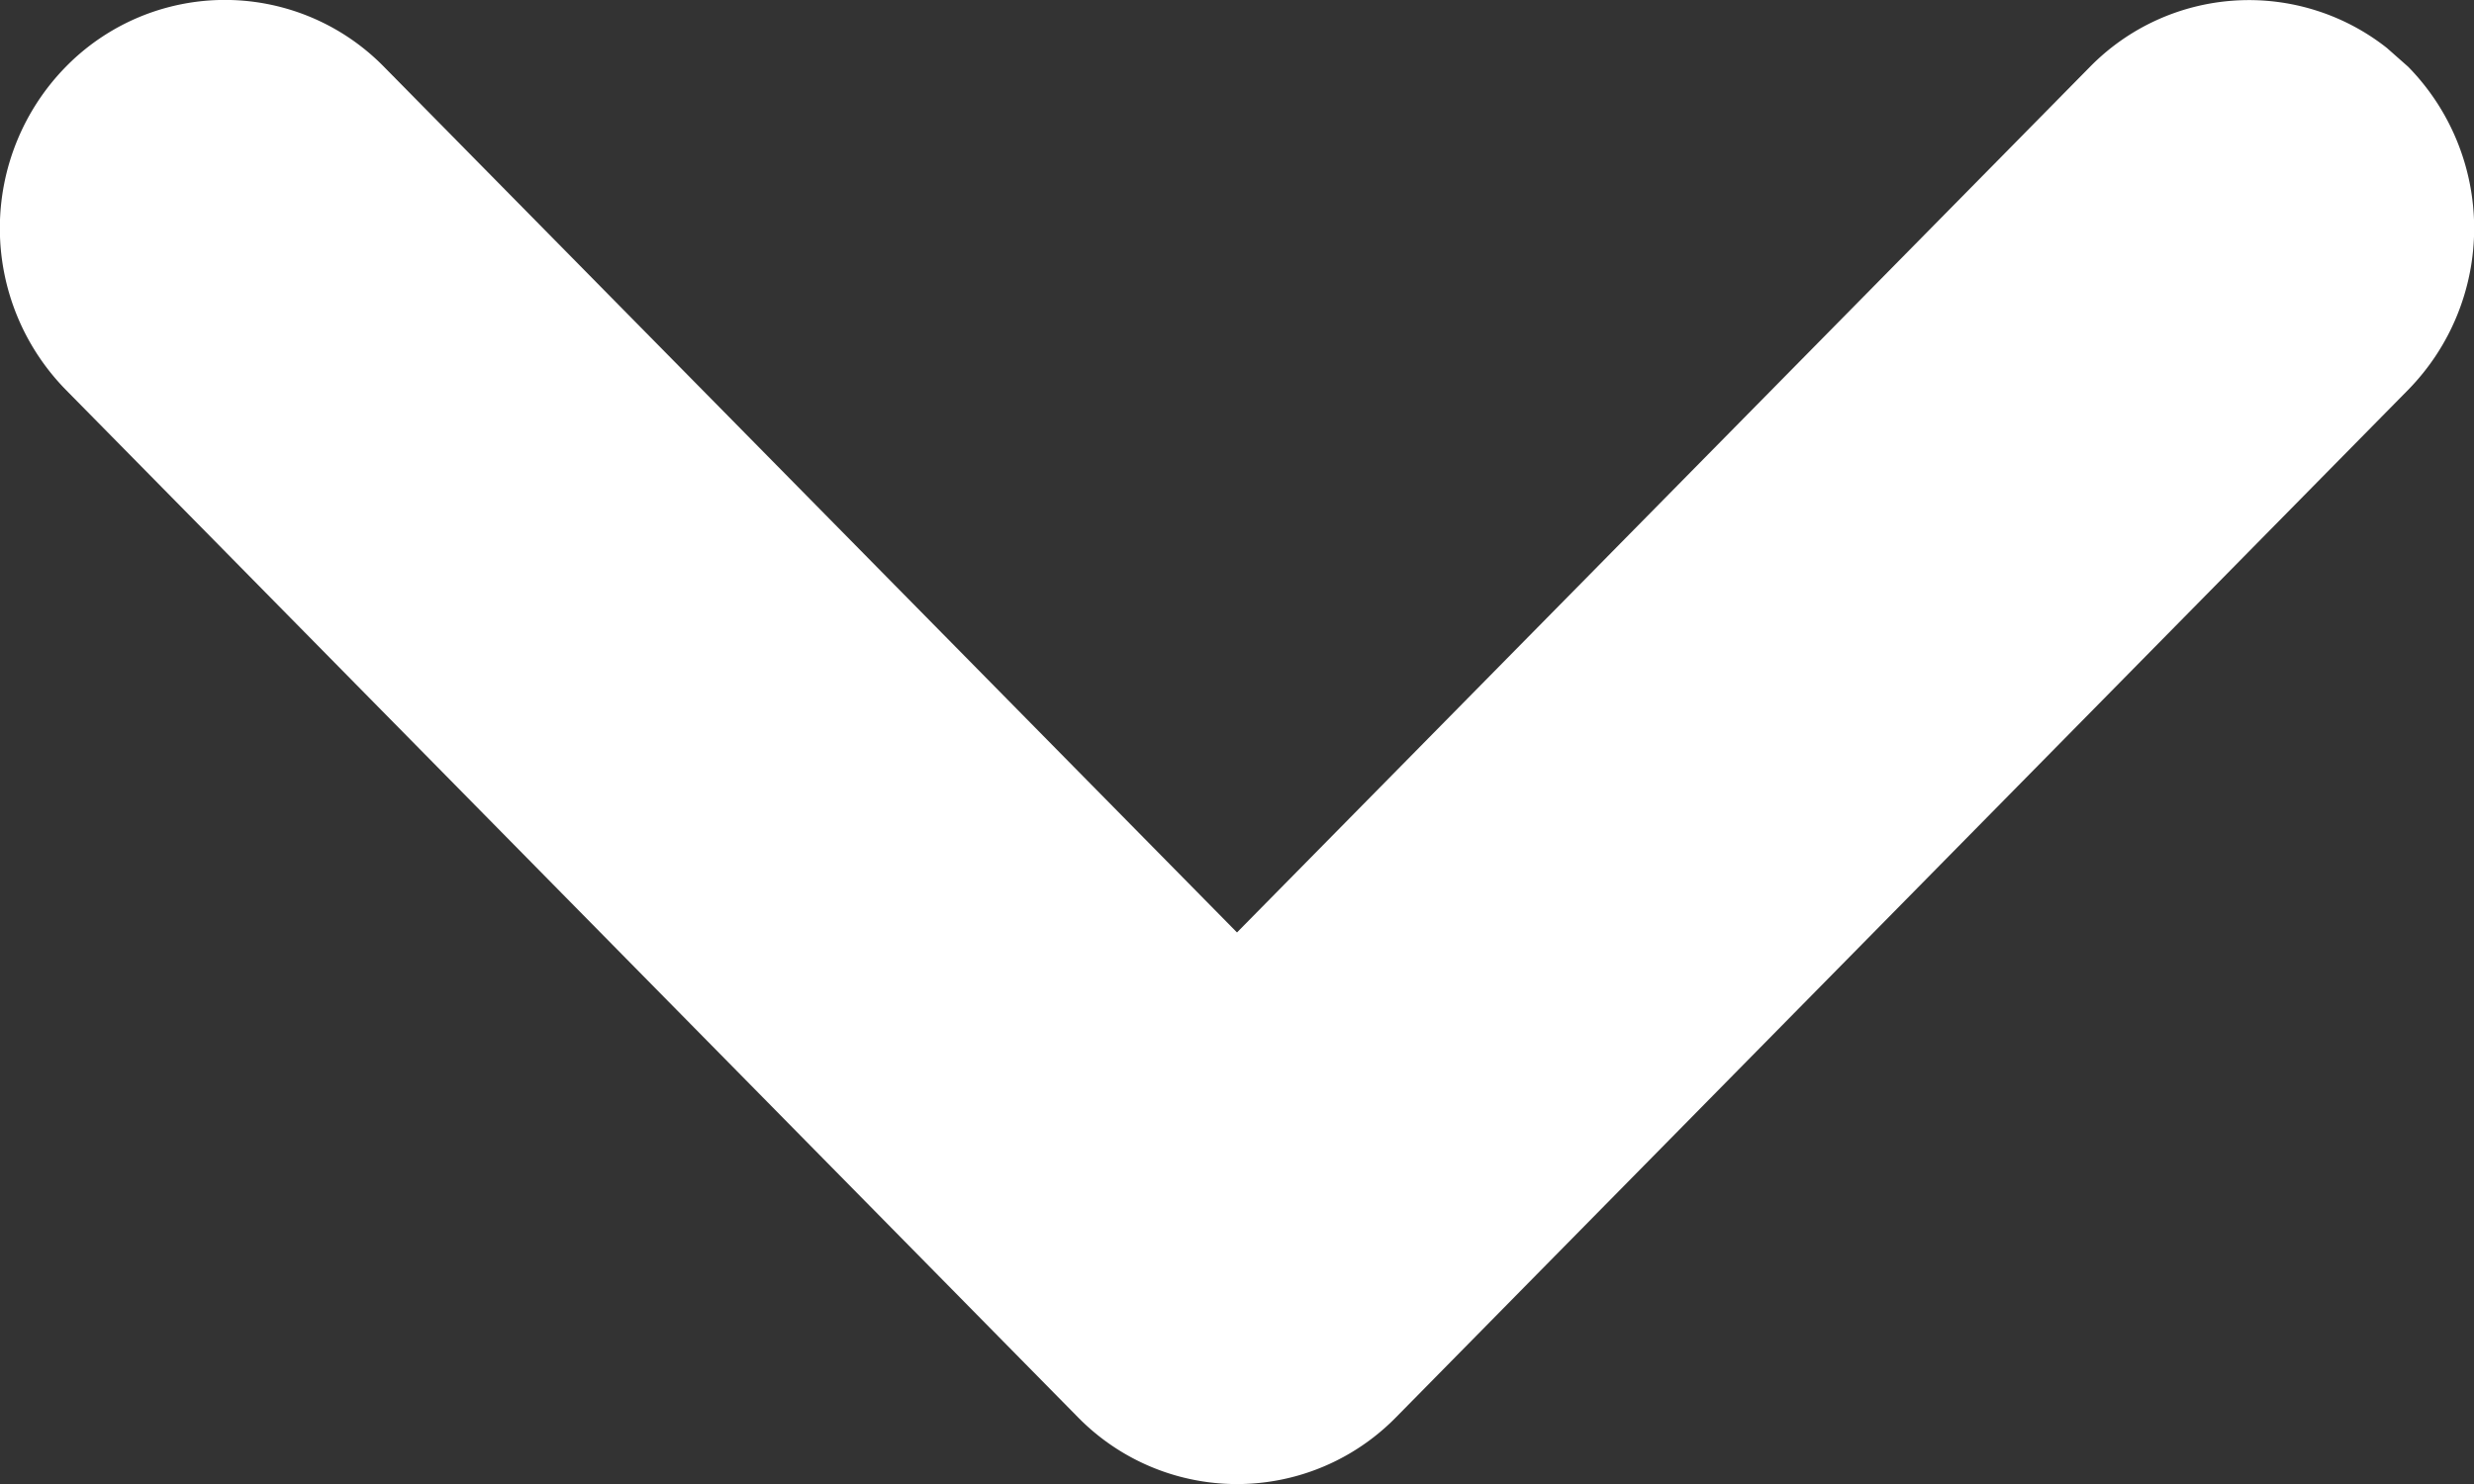
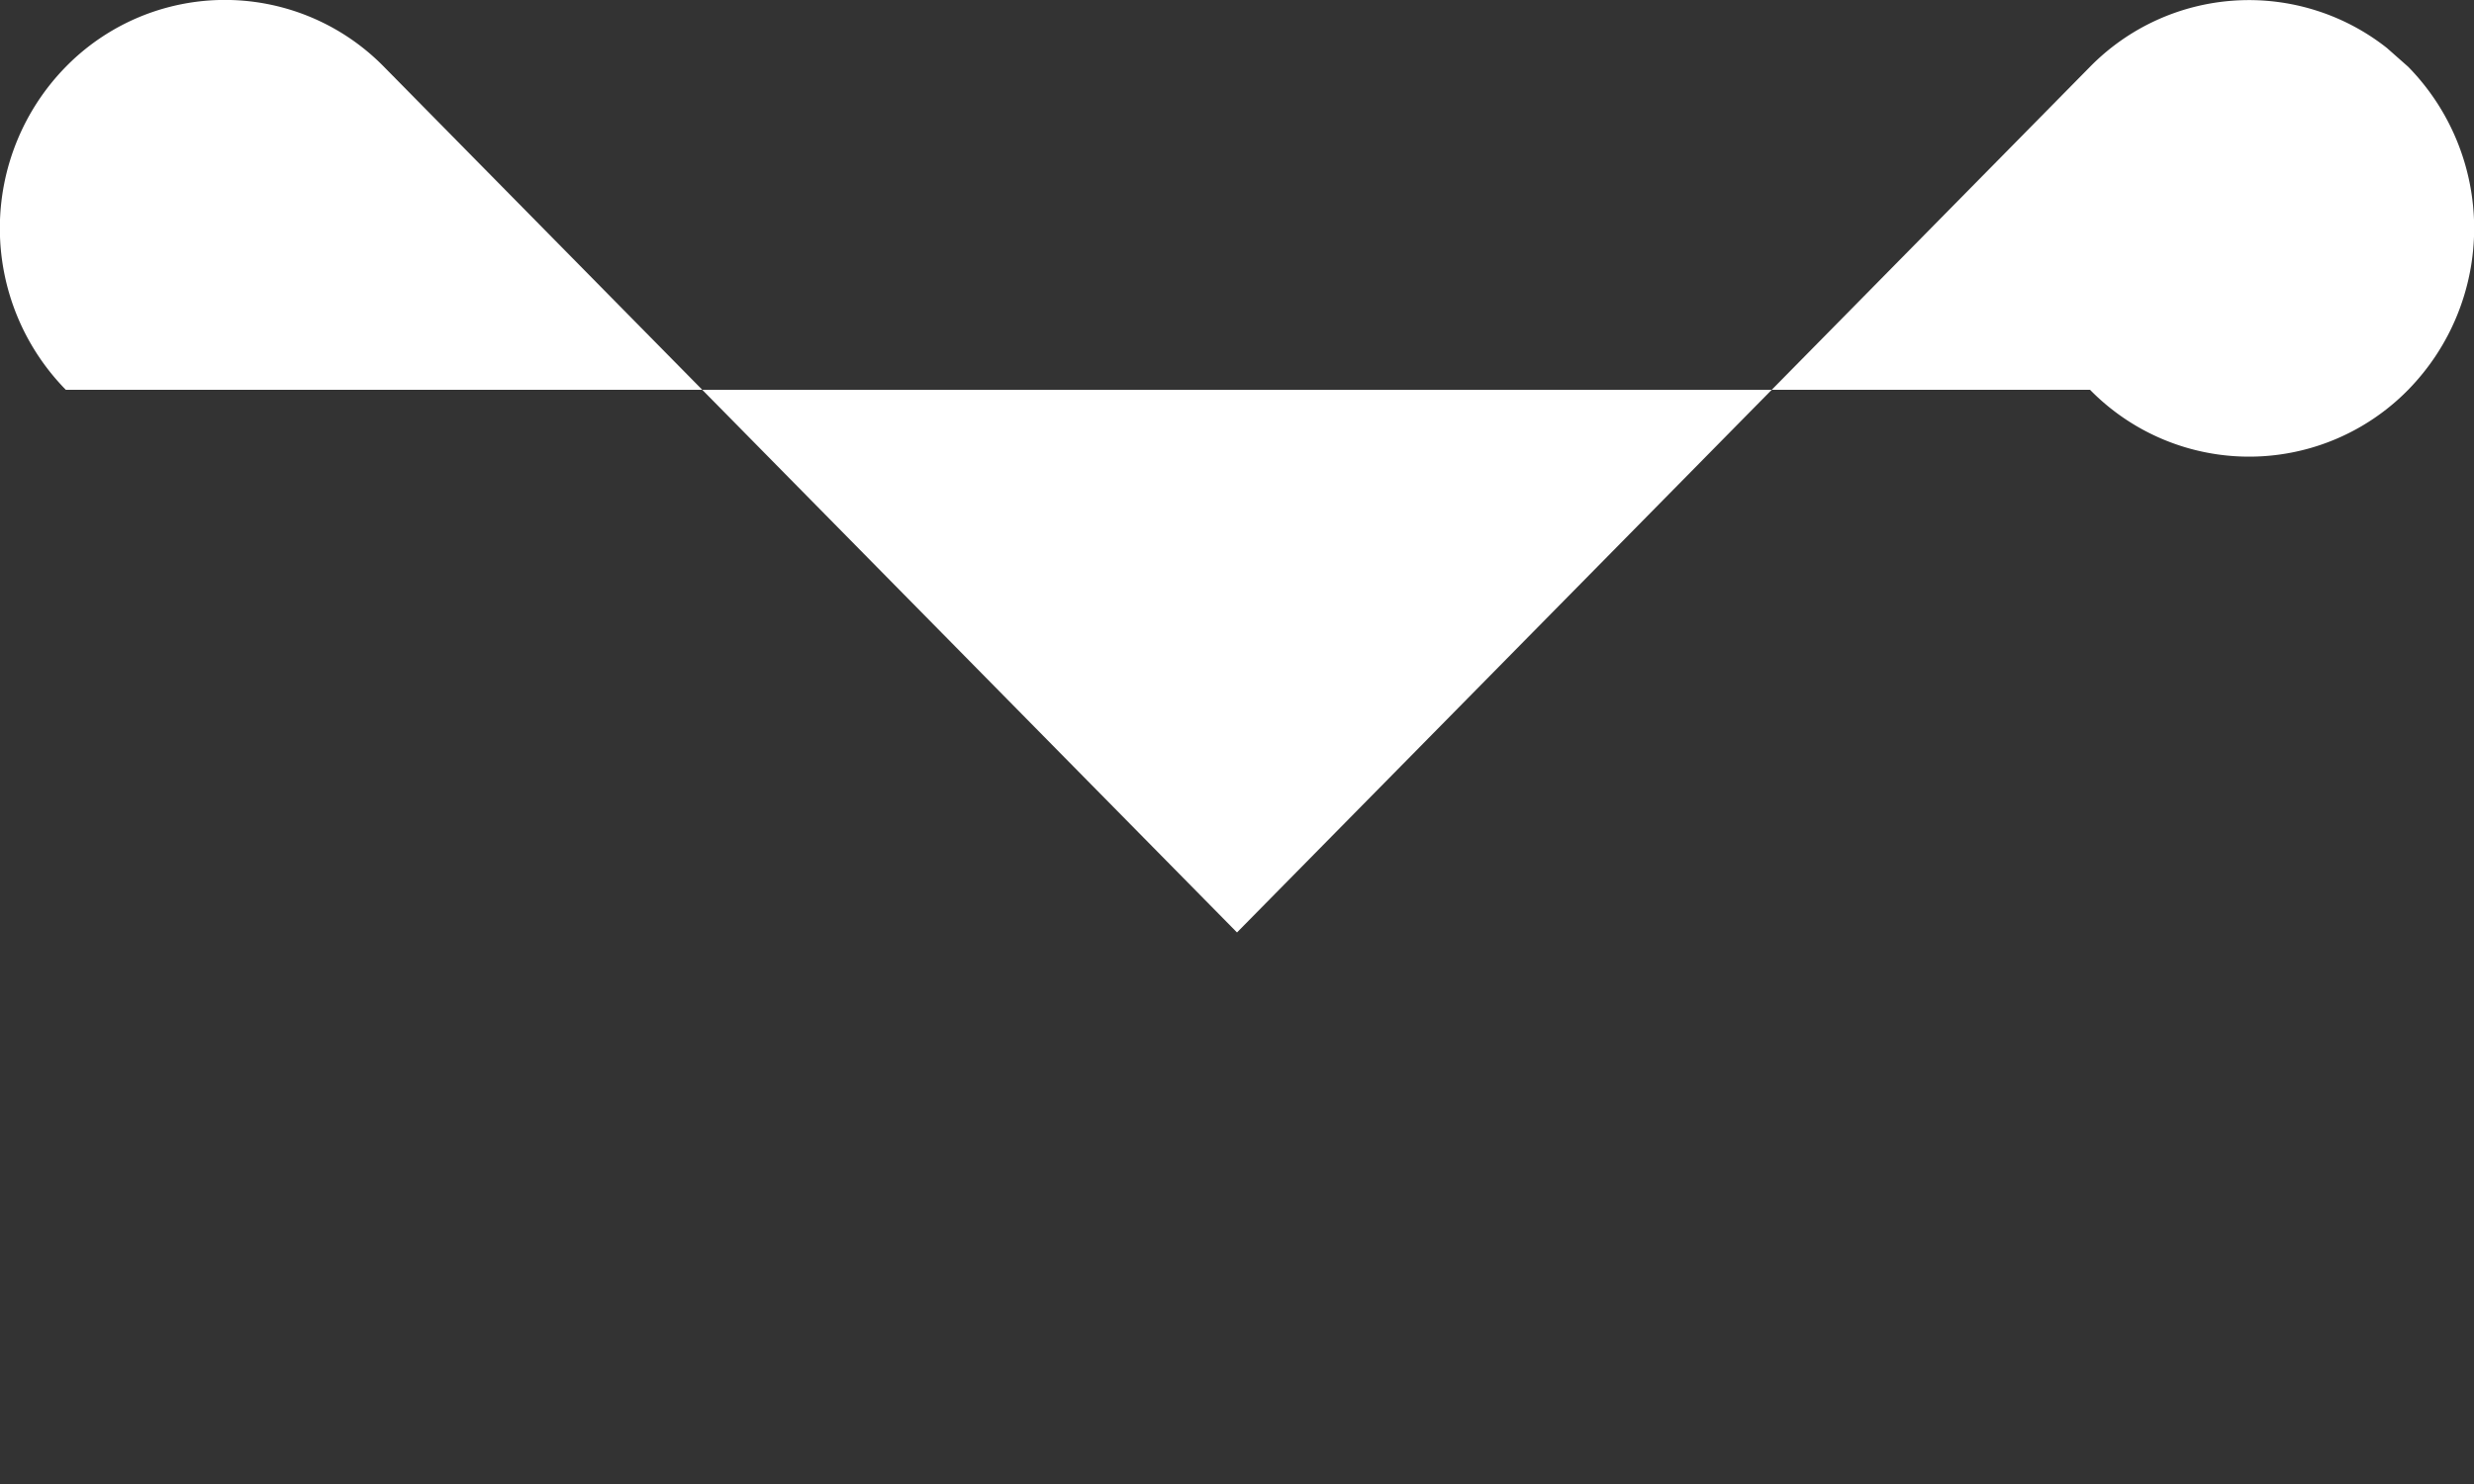
<svg xmlns="http://www.w3.org/2000/svg" width="10" height="6" viewBox="0 0 10 6">
  <rect x="0" y="0" width="10" height="6" fill="#333333" stroke="none" />
  <g>
    <g transform="rotate(-90 5 3)">
-       <path fill="#fff" d="M6.424-1.734a.933.933 0 0 1 1.306 0 .9.9 0 0 1 0 1.286L4.23 3l3.5 3.448a.9.9 0 0 1 .076 1.2l-.076.086a.933.933 0 0 1-1.306 0L2.27 3.643a.9.9 0 0 1 0-1.286z" />
+       <path fill="#fff" d="M6.424-1.734a.933.933 0 0 1 1.306 0 .9.9 0 0 1 0 1.286L4.23 3l3.5 3.448a.9.9 0 0 1 .076 1.2l-.076.086a.933.933 0 0 1-1.306 0a.9.9 0 0 1 0-1.286z" />
    </g>
  </g>
</svg>